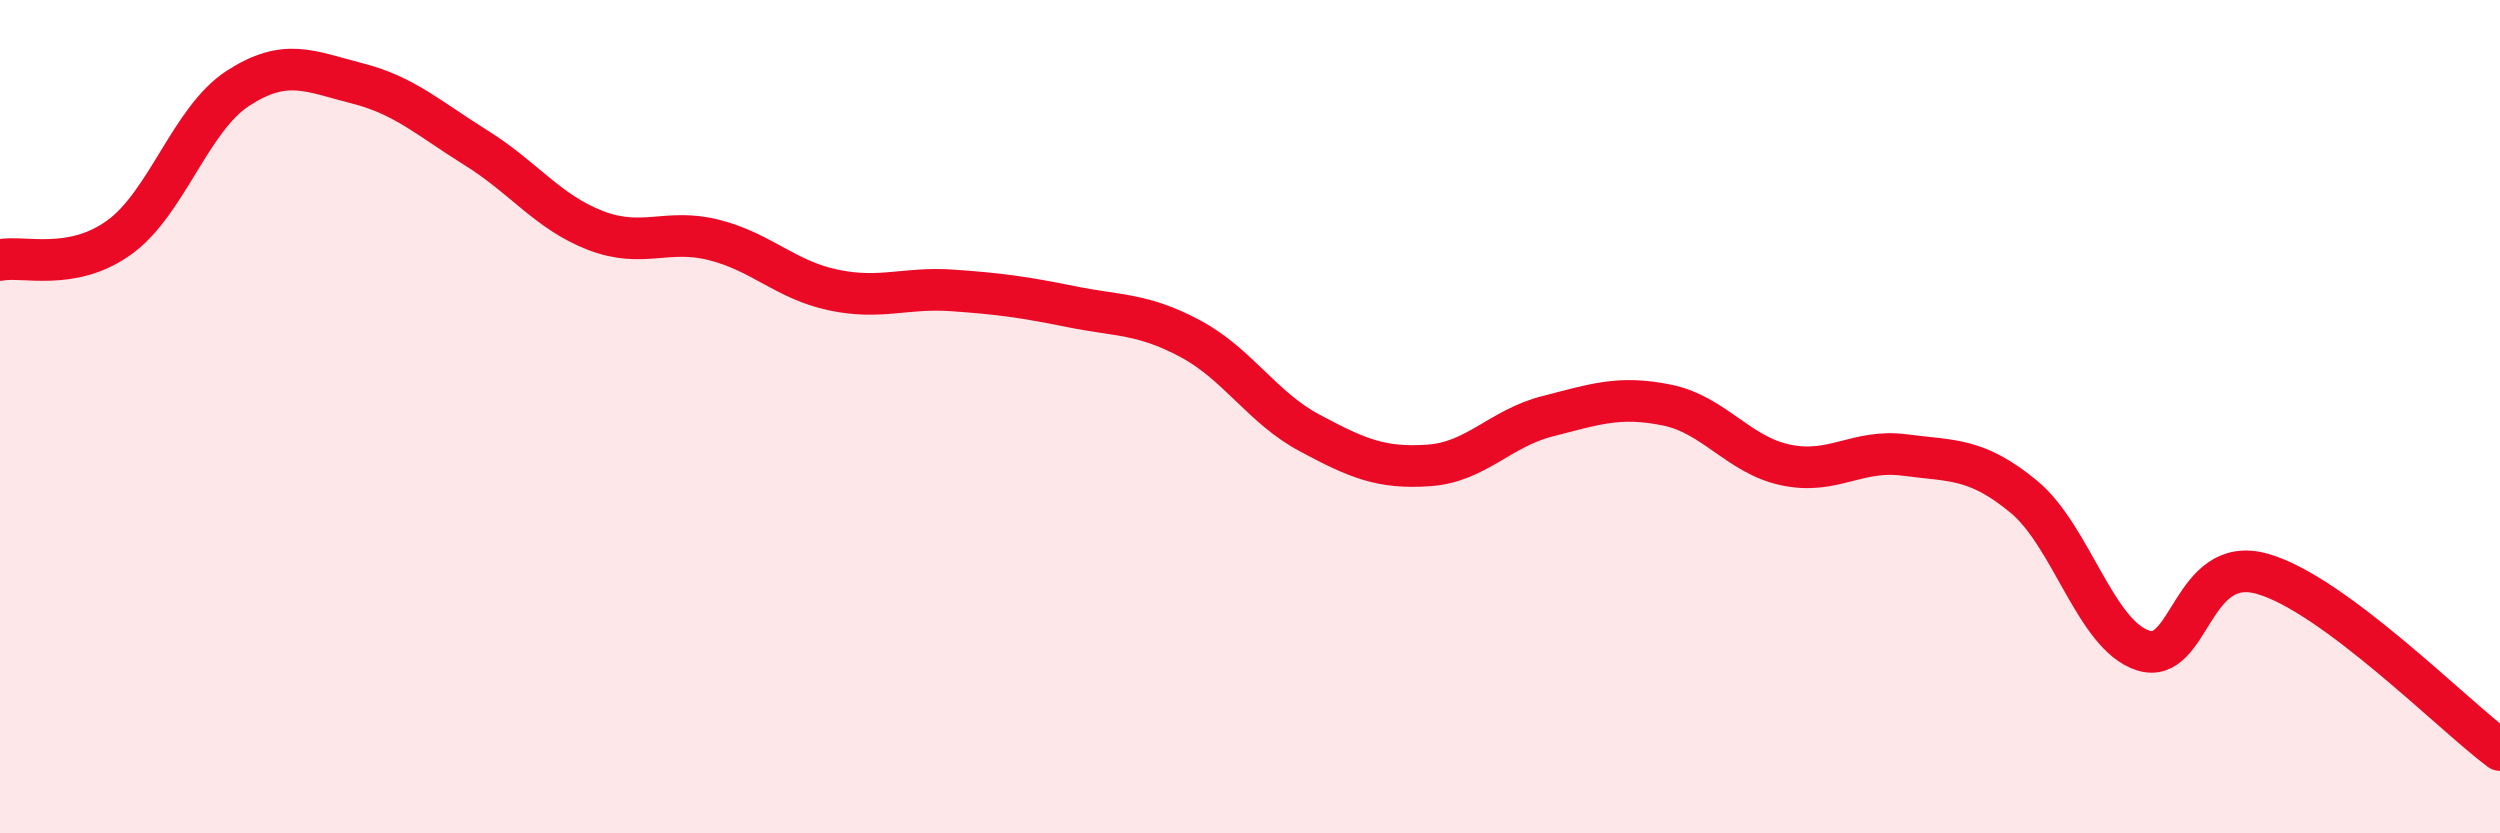
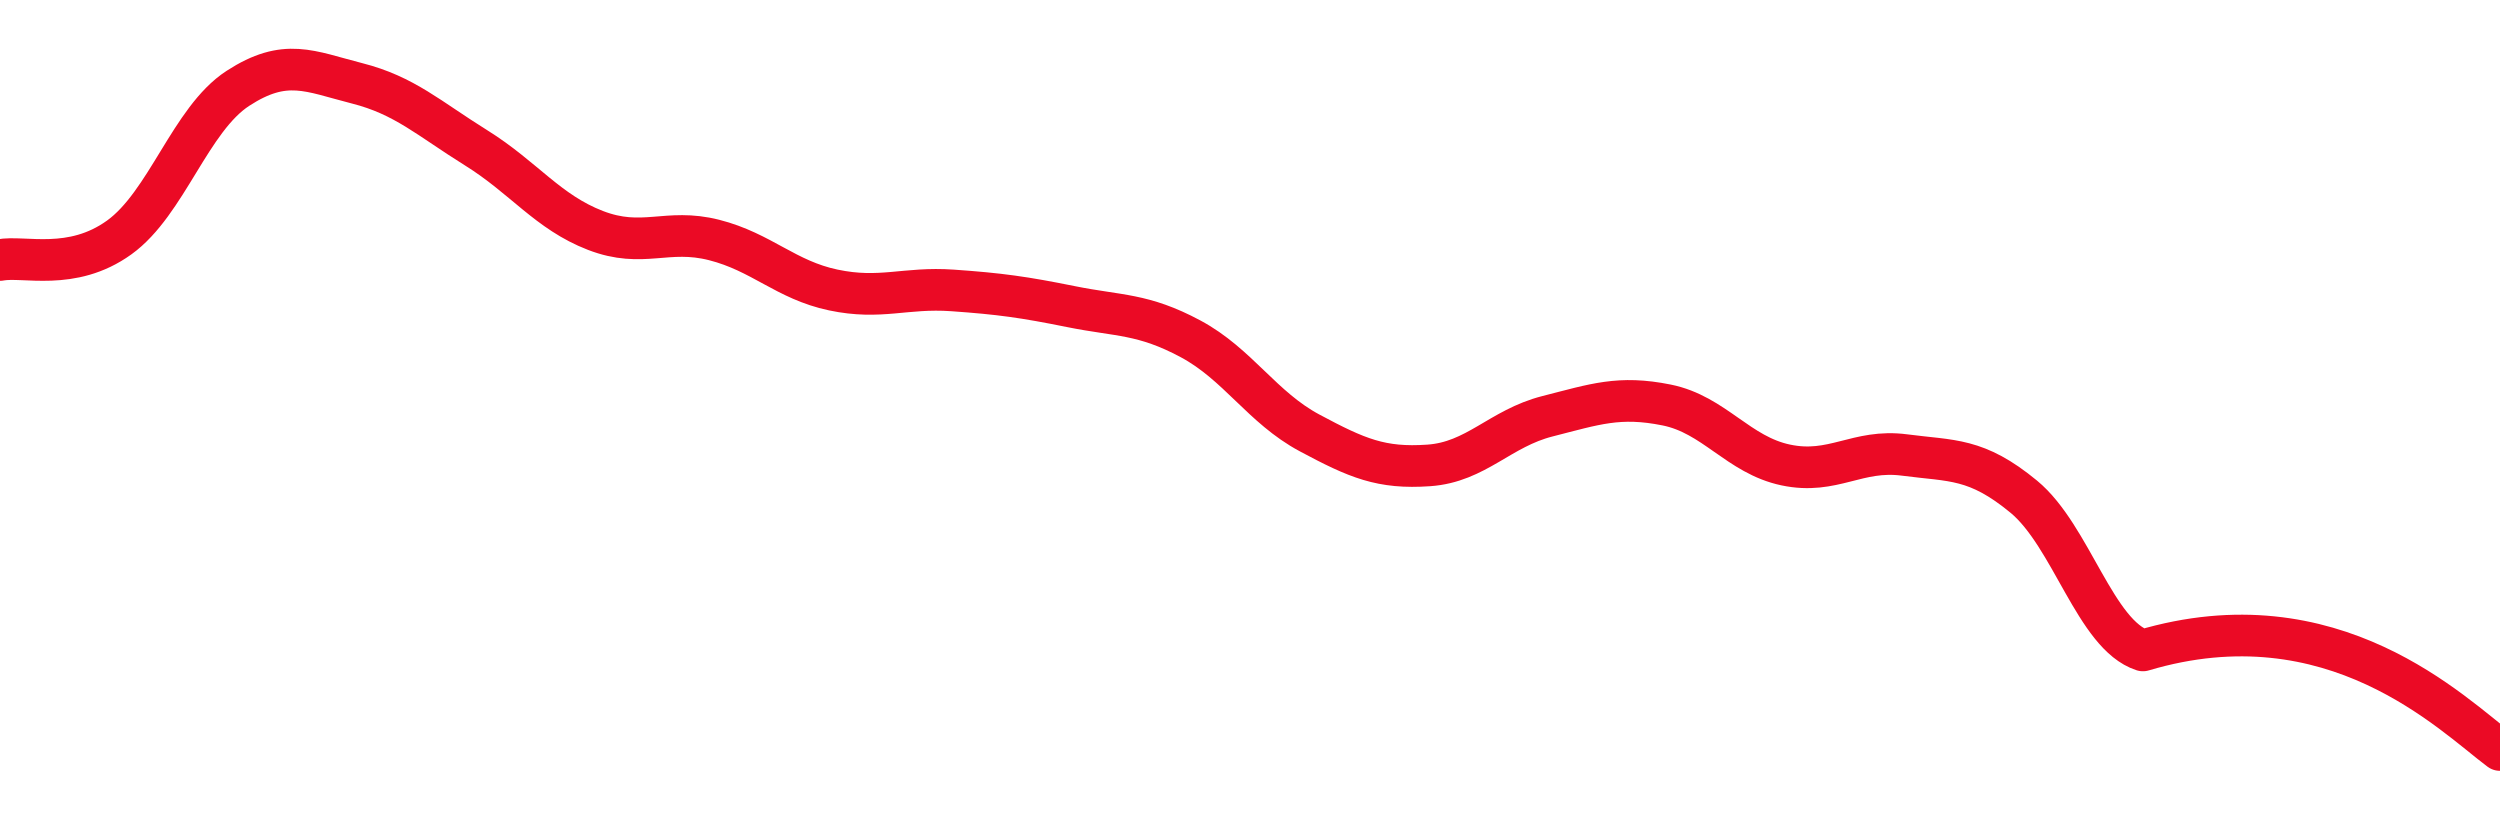
<svg xmlns="http://www.w3.org/2000/svg" width="60" height="20" viewBox="0 0 60 20">
-   <path d="M 0,6.24 C 0.57,6.13 1.72,6.52 2.86,5.7 C 4,4.88 4.57,2.86 5.71,2.12 C 6.85,1.38 7.43,1.71 8.57,2 C 9.71,2.29 10.29,2.84 11.43,3.55 C 12.57,4.26 13.15,5.09 14.29,5.53 C 15.43,5.97 16,5.47 17.14,5.76 C 18.28,6.05 18.86,6.72 20,6.96 C 21.14,7.2 21.72,6.89 22.86,6.97 C 24,7.05 24.57,7.13 25.71,7.36 C 26.85,7.59 27.43,7.52 28.57,8.13 C 29.71,8.74 30.29,9.78 31.43,10.39 C 32.57,11 33.15,11.25 34.29,11.17 C 35.43,11.09 36,10.28 37.14,9.99 C 38.28,9.7 38.86,9.49 40,9.72 C 41.14,9.95 41.72,10.92 42.86,11.16 C 44,11.4 44.57,10.77 45.71,10.92 C 46.85,11.07 47.43,10.98 48.57,11.92 C 49.71,12.86 50.29,15.24 51.43,15.61 C 52.57,15.98 52.58,13.29 54.29,13.77 C 56,14.25 58.86,17.15 60,18L60 20L0 20Z" fill="#EB0A25" opacity="0.1" stroke-linecap="round" stroke-linejoin="round" />
-   <path d="M 0,6.24 C 0.57,6.13 1.72,6.52 2.86,5.7 C 4,4.88 4.57,2.86 5.71,2.12 C 6.85,1.38 7.43,1.71 8.57,2 C 9.71,2.29 10.29,2.84 11.43,3.55 C 12.57,4.26 13.15,5.09 14.29,5.53 C 15.43,5.97 16,5.47 17.14,5.76 C 18.28,6.05 18.86,6.72 20,6.96 C 21.14,7.2 21.72,6.89 22.86,6.97 C 24,7.05 24.57,7.13 25.71,7.36 C 26.85,7.59 27.43,7.52 28.57,8.13 C 29.71,8.74 30.29,9.78 31.43,10.39 C 32.57,11 33.15,11.25 34.29,11.17 C 35.43,11.09 36,10.28 37.14,9.99 C 38.28,9.7 38.86,9.49 40,9.72 C 41.14,9.95 41.72,10.92 42.86,11.16 C 44,11.4 44.57,10.77 45.71,10.92 C 46.85,11.07 47.43,10.98 48.57,11.92 C 49.71,12.86 50.29,15.24 51.43,15.61 C 52.57,15.98 52.58,13.29 54.29,13.77 C 56,14.25 58.86,17.15 60,18" stroke="#EB0A25" stroke-width="1" fill="none" stroke-linecap="round" stroke-linejoin="round" />
+   <path d="M 0,6.24 C 0.57,6.13 1.72,6.52 2.86,5.7 C 4,4.88 4.57,2.86 5.71,2.12 C 6.85,1.38 7.43,1.71 8.57,2 C 9.71,2.29 10.29,2.84 11.43,3.55 C 12.57,4.26 13.15,5.09 14.29,5.53 C 15.43,5.97 16,5.47 17.14,5.76 C 18.28,6.05 18.86,6.72 20,6.96 C 21.14,7.2 21.72,6.89 22.86,6.97 C 24,7.05 24.57,7.13 25.71,7.36 C 26.85,7.59 27.43,7.52 28.57,8.13 C 29.71,8.74 30.29,9.78 31.43,10.39 C 32.57,11 33.15,11.25 34.29,11.17 C 35.43,11.09 36,10.28 37.14,9.99 C 38.28,9.7 38.86,9.49 40,9.72 C 41.14,9.95 41.72,10.92 42.86,11.16 C 44,11.4 44.57,10.77 45.71,10.92 C 46.85,11.07 47.43,10.98 48.57,11.92 C 49.71,12.86 50.29,15.24 51.43,15.61 C 56,14.25 58.86,17.15 60,18" stroke="#EB0A25" stroke-width="1" fill="none" stroke-linecap="round" stroke-linejoin="round" />
</svg>